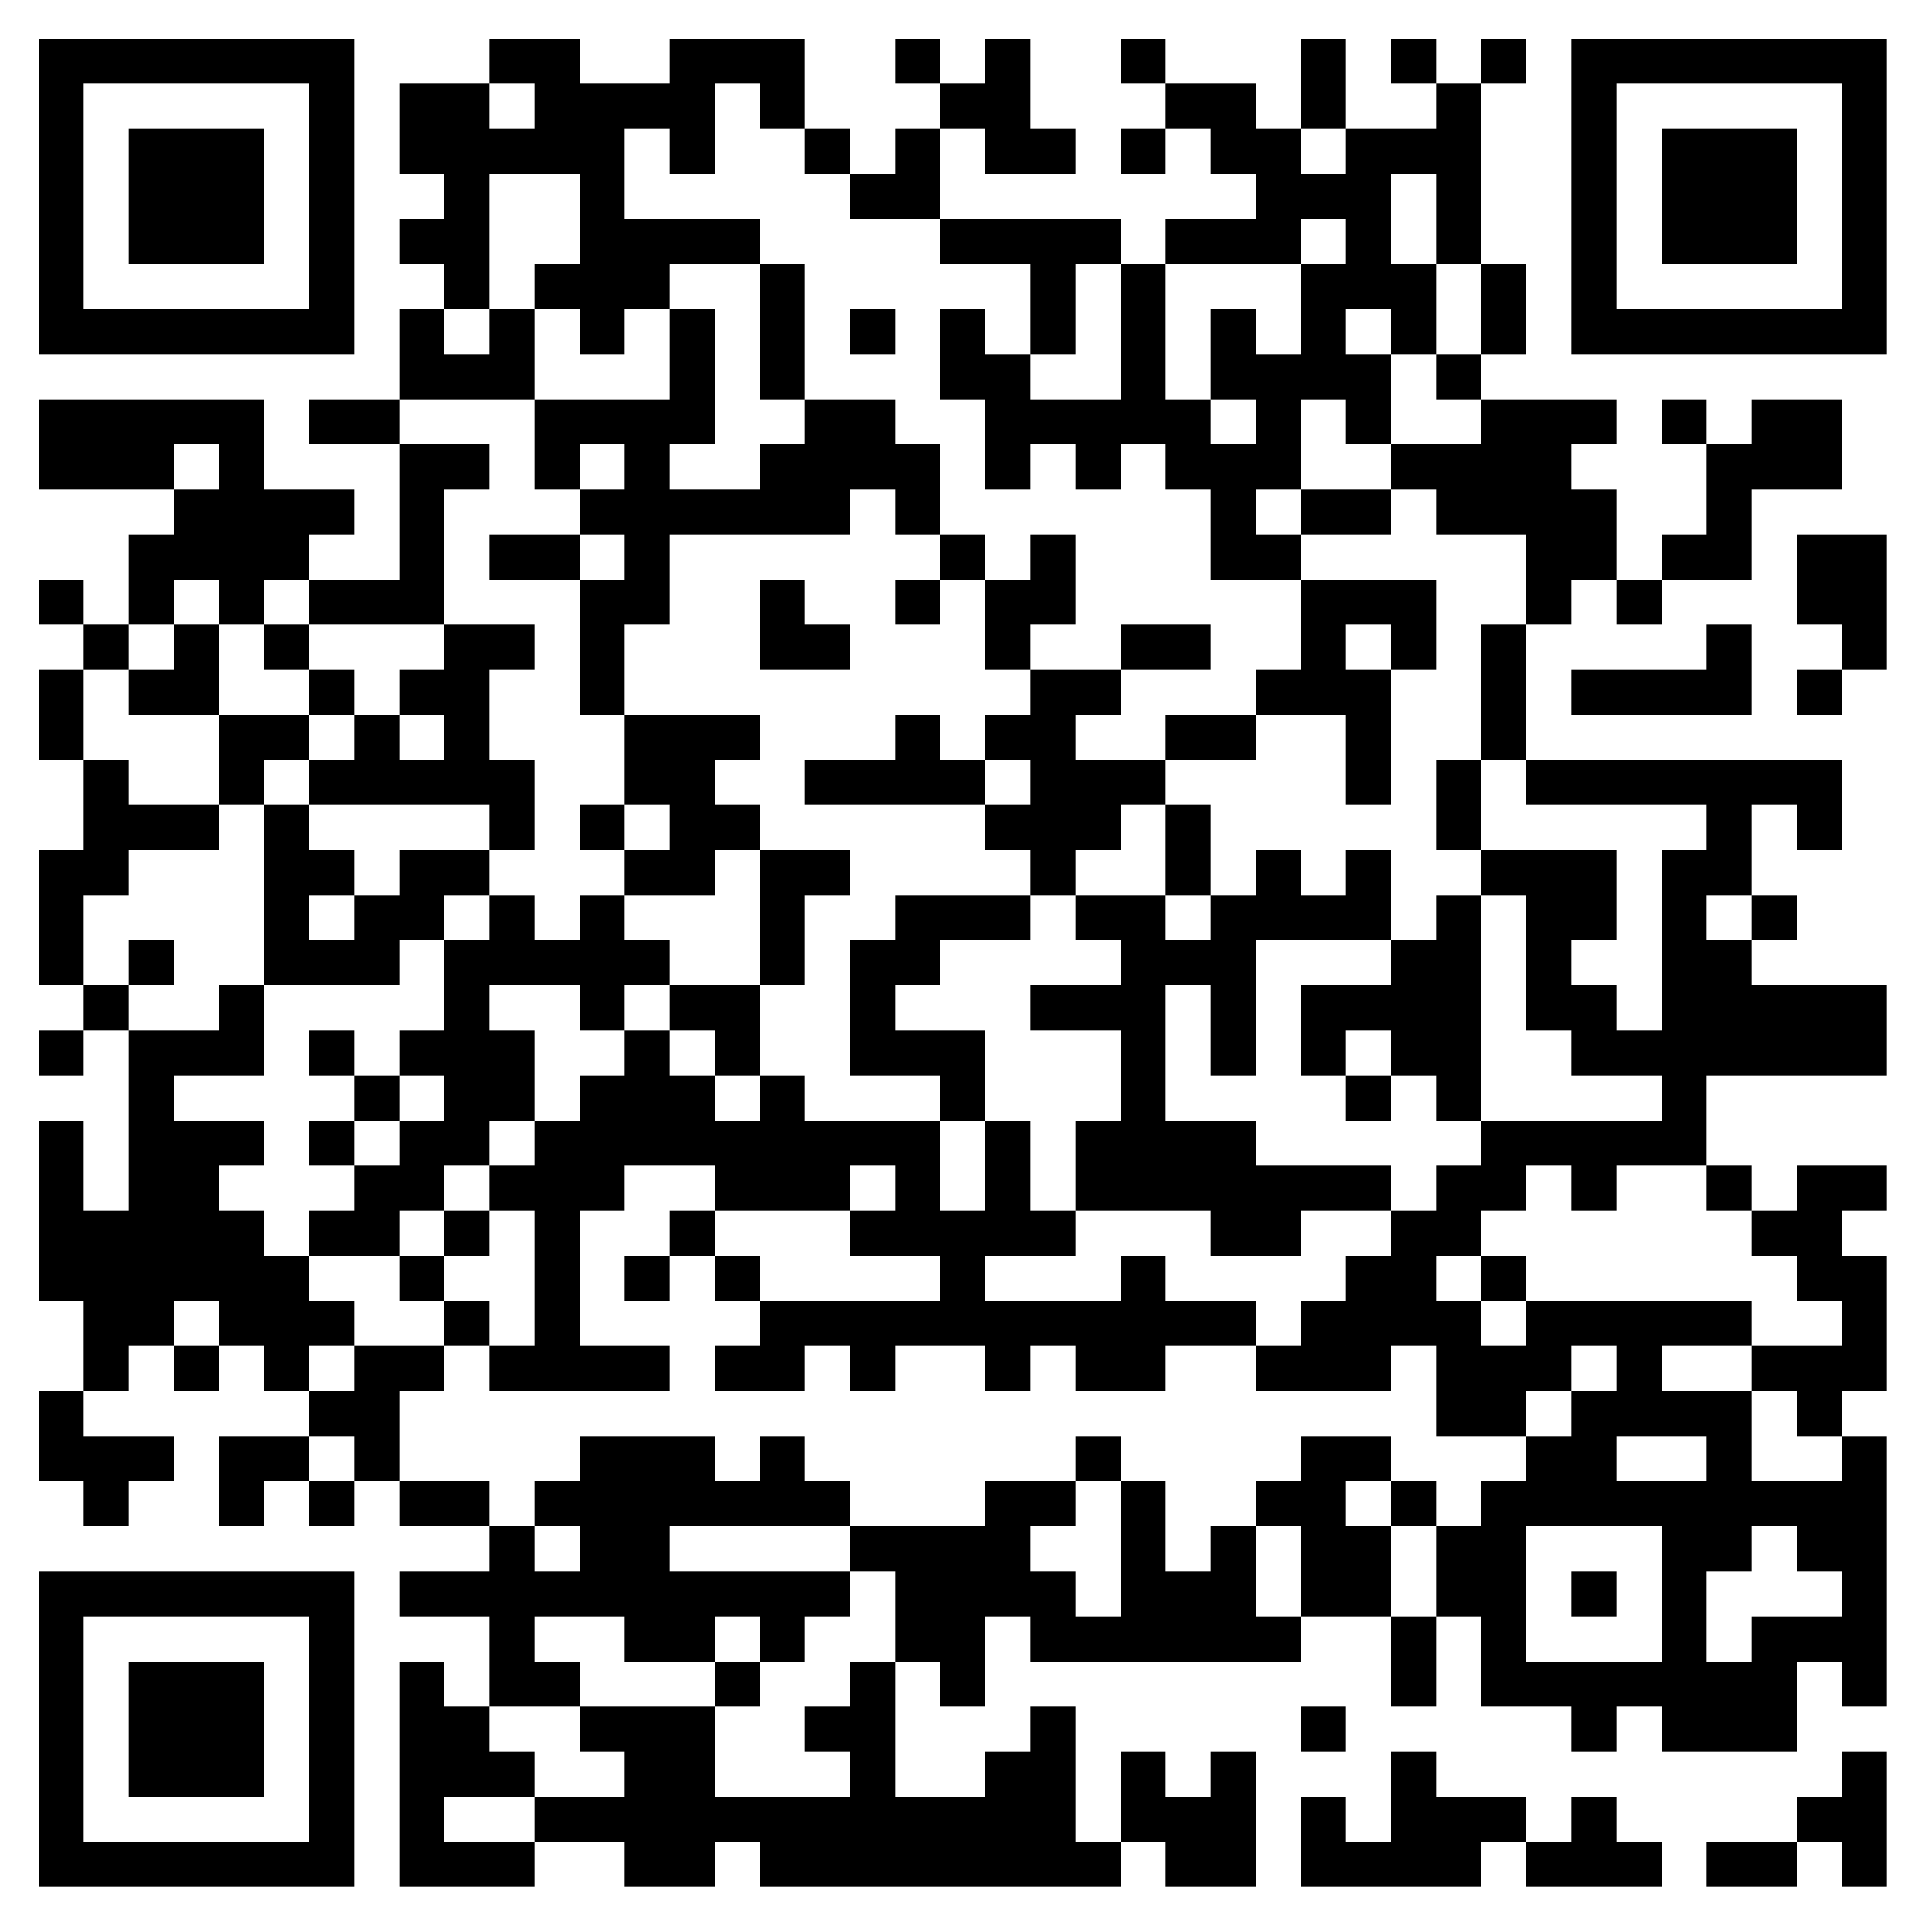
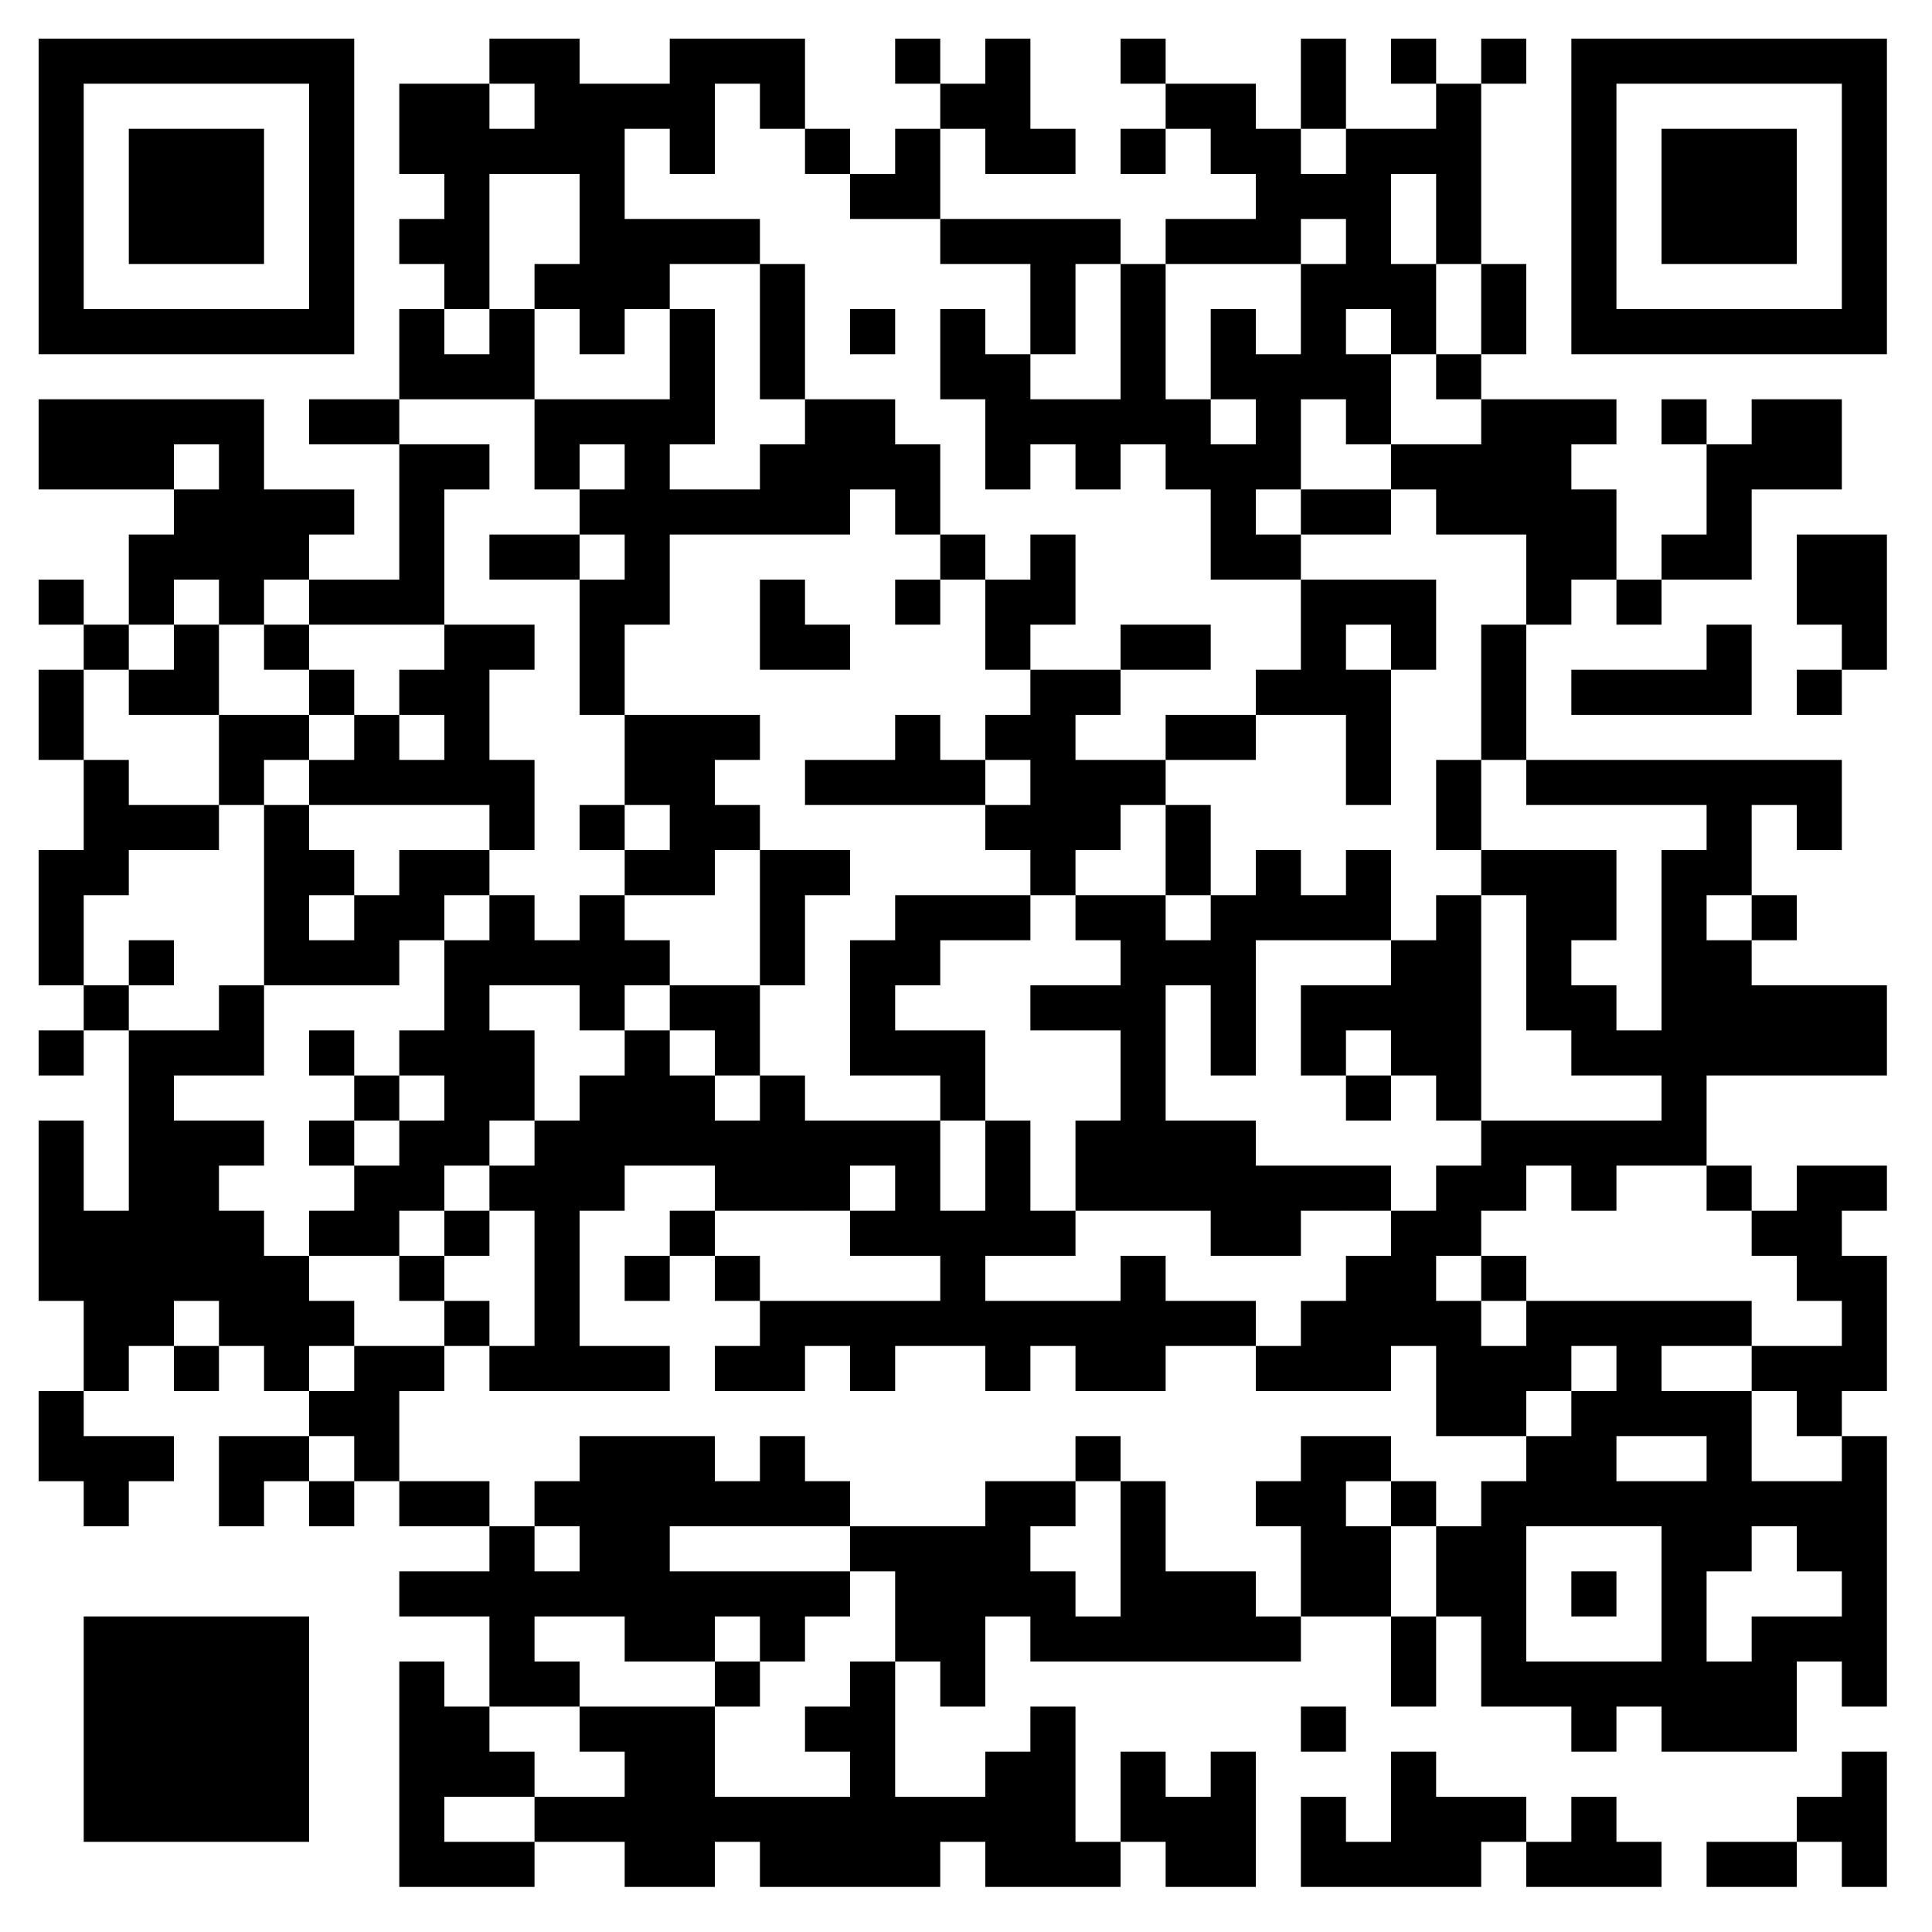
<svg xmlns="http://www.w3.org/2000/svg" width="300" height="300">
  <rect width="100%" height="100%" fill="#808080" stroke="none" />
  <defs>
    <clipPath id="clip-path-dot-color">
      <rect x="6" y="62" width="7" height="7" transform="rotate(0,9.5,65.5)" />
      <rect x="6" y="69" width="7" height="7" transform="rotate(0,9.5,72.5)" />
      <rect x="6" y="90" width="7" height="7" transform="rotate(0,9.5,93.5)" />
      <rect x="6" y="104" width="7" height="7" transform="rotate(0,9.5,107.5)" />
      <rect x="6" y="111" width="7" height="7" transform="rotate(0,9.5,114.5)" />
      <rect x="6" y="132" width="7" height="7" transform="rotate(0,9.5,135.5)" />
      <rect x="6" y="139" width="7" height="7" transform="rotate(0,9.5,142.5)" />
      <rect x="6" y="146" width="7" height="7" transform="rotate(0,9.5,149.5)" />
      <rect x="6" y="160" width="7" height="7" transform="rotate(0,9.5,163.5)" />
      <rect x="6" y="174" width="7" height="7" transform="rotate(0,9.5,177.5)" />
      <rect x="6" y="181" width="7" height="7" transform="rotate(0,9.5,184.5)" />
      <rect x="6" y="188" width="7" height="7" transform="rotate(0,9.5,191.5)" />
      <rect x="6" y="195" width="7" height="7" transform="rotate(0,9.5,198.5)" />
      <rect x="6" y="216" width="7" height="7" transform="rotate(0,9.5,219.5)" />
      <rect x="6" y="223" width="7" height="7" transform="rotate(0,9.5,226.5)" />
      <rect x="13" y="62" width="7" height="7" transform="rotate(0,16.5,65.5)" />
      <rect x="13" y="69" width="7" height="7" transform="rotate(0,16.5,72.5)" />
      <rect x="13" y="97" width="7" height="7" transform="rotate(0,16.5,100.5)" />
      <rect x="13" y="118" width="7" height="7" transform="rotate(0,16.5,121.5)" />
      <rect x="13" y="125" width="7" height="7" transform="rotate(0,16.5,128.5)" />
      <rect x="13" y="132" width="7" height="7" transform="rotate(0,16.5,135.5)" />
      <rect x="13" y="153" width="7" height="7" transform="rotate(0,16.5,156.5)" />
      <rect x="13" y="188" width="7" height="7" transform="rotate(0,16.5,191.5)" />
      <rect x="13" y="195" width="7" height="7" transform="rotate(0,16.5,198.5)" />
      <rect x="13" y="202" width="7" height="7" transform="rotate(0,16.5,205.5)" />
      <rect x="13" y="209" width="7" height="7" transform="rotate(0,16.5,212.5)" />
      <rect x="13" y="223" width="7" height="7" transform="rotate(0,16.5,226.5)" />
      <rect x="13" y="230" width="7" height="7" transform="rotate(0,16.5,233.5)" />
      <rect x="20" y="62" width="7" height="7" transform="rotate(0,23.5,65.5)" />
      <rect x="20" y="69" width="7" height="7" transform="rotate(0,23.5,72.5)" />
      <rect x="20" y="83" width="7" height="7" transform="rotate(0,23.5,86.5)" />
      <rect x="20" y="90" width="7" height="7" transform="rotate(0,23.5,93.5)" />
      <rect x="20" y="104" width="7" height="7" transform="rotate(0,23.5,107.5)" />
      <rect x="20" y="125" width="7" height="7" transform="rotate(0,23.5,128.5)" />
      <rect x="20" y="146" width="7" height="7" transform="rotate(0,23.5,149.5)" />
      <rect x="20" y="160" width="7" height="7" transform="rotate(0,23.5,163.5)" />
      <rect x="20" y="167" width="7" height="7" transform="rotate(0,23.5,170.5)" />
      <rect x="20" y="174" width="7" height="7" transform="rotate(0,23.5,177.5)" />
      <rect x="20" y="181" width="7" height="7" transform="rotate(0,23.5,184.5)" />
      <rect x="20" y="188" width="7" height="7" transform="rotate(0,23.5,191.5)" />
      <rect x="20" y="195" width="7" height="7" transform="rotate(0,23.5,198.5)" />
      <rect x="20" y="202" width="7" height="7" transform="rotate(0,23.5,205.5)" />
      <rect x="20" y="223" width="7" height="7" transform="rotate(0,23.5,226.5)" />
      <rect x="27" y="62" width="7" height="7" transform="rotate(0,30.5,65.5)" />
      <rect x="27" y="76" width="7" height="7" transform="rotate(0,30.5,79.5)" />
      <rect x="27" y="83" width="7" height="7" transform="rotate(0,30.5,86.5)" />
      <rect x="27" y="97" width="7" height="7" transform="rotate(0,30.5,100.5)" />
      <rect x="27" y="104" width="7" height="7" transform="rotate(0,30.5,107.5)" />
      <rect x="27" y="125" width="7" height="7" transform="rotate(0,30.5,128.5)" />
      <rect x="27" y="160" width="7" height="7" transform="rotate(0,30.5,163.5)" />
      <rect x="27" y="174" width="7" height="7" transform="rotate(0,30.5,177.5)" />
      <rect x="27" y="181" width="7" height="7" transform="rotate(0,30.5,184.5)" />
      <rect x="27" y="188" width="7" height="7" transform="rotate(0,30.5,191.5)" />
      <rect x="27" y="195" width="7" height="7" transform="rotate(0,30.5,198.5)" />
      <rect x="27" y="209" width="7" height="7" transform="rotate(0,30.5,212.5)" />
      <rect x="34" y="62" width="7" height="7" transform="rotate(0,37.5,65.5)" />
      <rect x="34" y="69" width="7" height="7" transform="rotate(0,37.5,72.5)" />
      <rect x="34" y="76" width="7" height="7" transform="rotate(0,37.5,79.5)" />
      <rect x="34" y="83" width="7" height="7" transform="rotate(0,37.5,86.5)" />
      <rect x="34" y="90" width="7" height="7" transform="rotate(0,37.5,93.5)" />
      <rect x="34" y="111" width="7" height="7" transform="rotate(0,37.5,114.5)" />
      <rect x="34" y="118" width="7" height="7" transform="rotate(0,37.5,121.5)" />
      <rect x="34" y="153" width="7" height="7" transform="rotate(0,37.5,156.5)" />
      <rect x="34" y="160" width="7" height="7" transform="rotate(0,37.5,163.5)" />
      <rect x="34" y="174" width="7" height="7" transform="rotate(0,37.5,177.5)" />
      <rect x="34" y="188" width="7" height="7" transform="rotate(0,37.5,191.5)" />
      <rect x="34" y="195" width="7" height="7" transform="rotate(0,37.5,198.5)" />
      <rect x="34" y="202" width="7" height="7" transform="rotate(0,37.5,205.5)" />
      <rect x="34" y="223" width="7" height="7" transform="rotate(0,37.5,226.5)" />
      <rect x="34" y="230" width="7" height="7" transform="rotate(0,37.5,233.5)" />
      <rect x="41" y="76" width="7" height="7" transform="rotate(0,44.5,79.5)" />
      <rect x="41" y="83" width="7" height="7" transform="rotate(0,44.5,86.5)" />
      <rect x="41" y="97" width="7" height="7" transform="rotate(0,44.5,100.5)" />
      <rect x="41" y="111" width="7" height="7" transform="rotate(0,44.5,114.5)" />
      <rect x="41" y="125" width="7" height="7" transform="rotate(0,44.5,128.5)" />
      <rect x="41" y="132" width="7" height="7" transform="rotate(0,44.5,135.5)" />
      <rect x="41" y="139" width="7" height="7" transform="rotate(0,44.5,142.5)" />
      <rect x="41" y="146" width="7" height="7" transform="rotate(0,44.5,149.5)" />
      <rect x="41" y="195" width="7" height="7" transform="rotate(0,44.5,198.5)" />
      <rect x="41" y="202" width="7" height="7" transform="rotate(0,44.5,205.5)" />
      <rect x="41" y="209" width="7" height="7" transform="rotate(0,44.5,212.5)" />
      <rect x="41" y="223" width="7" height="7" transform="rotate(0,44.5,226.5)" />
      <rect x="48" y="62" width="7" height="7" transform="rotate(0,51.5,65.5)" />
      <rect x="48" y="76" width="7" height="7" transform="rotate(0,51.5,79.5)" />
      <rect x="48" y="90" width="7" height="7" transform="rotate(0,51.5,93.5)" />
      <rect x="48" y="104" width="7" height="7" transform="rotate(0,51.5,107.5)" />
      <rect x="48" y="118" width="7" height="7" transform="rotate(0,51.5,121.5)" />
      <rect x="48" y="132" width="7" height="7" transform="rotate(0,51.5,135.5)" />
      <rect x="48" y="146" width="7" height="7" transform="rotate(0,51.5,149.5)" />
      <rect x="48" y="160" width="7" height="7" transform="rotate(0,51.5,163.5)" />
      <rect x="48" y="174" width="7" height="7" transform="rotate(0,51.5,177.5)" />
      <rect x="48" y="188" width="7" height="7" transform="rotate(0,51.5,191.5)" />
      <rect x="48" y="202" width="7" height="7" transform="rotate(0,51.5,205.5)" />
      <rect x="48" y="216" width="7" height="7" transform="rotate(0,51.5,219.5)" />
      <rect x="48" y="230" width="7" height="7" transform="rotate(0,51.5,233.5)" />
      <rect x="55" y="62" width="7" height="7" transform="rotate(0,58.5,65.5)" />
      <rect x="55" y="90" width="7" height="7" transform="rotate(0,58.5,93.5)" />
      <rect x="55" y="111" width="7" height="7" transform="rotate(0,58.5,114.5)" />
      <rect x="55" y="118" width="7" height="7" transform="rotate(0,58.5,121.5)" />
      <rect x="55" y="139" width="7" height="7" transform="rotate(0,58.5,142.5)" />
      <rect x="55" y="146" width="7" height="7" transform="rotate(0,58.5,149.5)" />
      <rect x="55" y="167" width="7" height="7" transform="rotate(0,58.5,170.5)" />
      <rect x="55" y="181" width="7" height="7" transform="rotate(0,58.5,184.5)" />
      <rect x="55" y="188" width="7" height="7" transform="rotate(0,58.5,191.5)" />
      <rect x="55" y="209" width="7" height="7" transform="rotate(0,58.5,212.5)" />
      <rect x="55" y="216" width="7" height="7" transform="rotate(0,58.5,219.5)" />
      <rect x="55" y="223" width="7" height="7" transform="rotate(0,58.5,226.5)" />
      <rect x="62" y="13" width="7" height="7" transform="rotate(0,65.5,16.5)" />
      <rect x="62" y="20" width="7" height="7" transform="rotate(0,65.5,23.5)" />
      <rect x="62" y="34" width="7" height="7" transform="rotate(0,65.5,37.5)" />
      <rect x="62" y="48" width="7" height="7" transform="rotate(0,65.5,51.5)" />
      <rect x="62" y="55" width="7" height="7" transform="rotate(0,65.5,58.5)" />
      <rect x="62" y="69" width="7" height="7" transform="rotate(0,65.5,72.5)" />
      <rect x="62" y="76" width="7" height="7" transform="rotate(0,65.5,79.5)" />
      <rect x="62" y="83" width="7" height="7" transform="rotate(0,65.5,86.5)" />
      <rect x="62" y="90" width="7" height="7" transform="rotate(0,65.5,93.5)" />
      <rect x="62" y="104" width="7" height="7" transform="rotate(0,65.5,107.5)" />
      <rect x="62" y="118" width="7" height="7" transform="rotate(0,65.5,121.5)" />
      <rect x="62" y="132" width="7" height="7" transform="rotate(0,65.5,135.5)" />
      <rect x="62" y="139" width="7" height="7" transform="rotate(0,65.5,142.5)" />
      <rect x="62" y="160" width="7" height="7" transform="rotate(0,65.5,163.5)" />
      <rect x="62" y="174" width="7" height="7" transform="rotate(0,65.5,177.5)" />
      <rect x="62" y="181" width="7" height="7" transform="rotate(0,65.5,184.5)" />
      <rect x="62" y="195" width="7" height="7" transform="rotate(0,65.5,198.5)" />
      <rect x="62" y="209" width="7" height="7" transform="rotate(0,65.5,212.5)" />
      <rect x="62" y="230" width="7" height="7" transform="rotate(0,65.5,233.5)" />
      <rect x="62" y="244" width="7" height="7" transform="rotate(0,65.5,247.5)" />
      <rect x="62" y="258" width="7" height="7" transform="rotate(0,65.5,261.5)" />
      <rect x="62" y="265" width="7" height="7" transform="rotate(0,65.5,268.5)" />
      <rect x="62" y="272" width="7" height="7" transform="rotate(0,65.5,275.5)" />
      <rect x="62" y="279" width="7" height="7" transform="rotate(0,65.5,282.5)" />
      <rect x="62" y="286" width="7" height="7" transform="rotate(0,65.5,289.5)" />
      <rect x="69" y="13" width="7" height="7" transform="rotate(0,72.5,16.5)" />
      <rect x="69" y="20" width="7" height="7" transform="rotate(0,72.5,23.5)" />
      <rect x="69" y="27" width="7" height="7" transform="rotate(0,72.5,30.5)" />
      <rect x="69" y="34" width="7" height="7" transform="rotate(0,72.5,37.5)" />
      <rect x="69" y="41" width="7" height="7" transform="rotate(0,72.5,44.5)" />
      <rect x="69" y="55" width="7" height="7" transform="rotate(0,72.5,58.5)" />
      <rect x="69" y="69" width="7" height="7" transform="rotate(0,72.5,72.5)" />
      <rect x="69" y="97" width="7" height="7" transform="rotate(0,72.5,100.5)" />
      <rect x="69" y="104" width="7" height="7" transform="rotate(0,72.5,107.5)" />
      <rect x="69" y="111" width="7" height="7" transform="rotate(0,72.5,114.5)" />
      <rect x="69" y="118" width="7" height="7" transform="rotate(0,72.5,121.5)" />
      <rect x="69" y="132" width="7" height="7" transform="rotate(0,72.5,135.5)" />
      <rect x="69" y="146" width="7" height="7" transform="rotate(0,72.5,149.5)" />
      <rect x="69" y="153" width="7" height="7" transform="rotate(0,72.5,156.5)" />
      <rect x="69" y="160" width="7" height="7" transform="rotate(0,72.5,163.5)" />
      <rect x="69" y="167" width="7" height="7" transform="rotate(0,72.5,170.5)" />
      <rect x="69" y="174" width="7" height="7" transform="rotate(0,72.5,177.5)" />
      <rect x="69" y="188" width="7" height="7" transform="rotate(0,72.5,191.5)" />
      <rect x="69" y="202" width="7" height="7" transform="rotate(0,72.5,205.5)" />
      <rect x="69" y="230" width="7" height="7" transform="rotate(0,72.5,233.5)" />
      <rect x="69" y="244" width="7" height="7" transform="rotate(0,72.5,247.5)" />
      <rect x="69" y="265" width="7" height="7" transform="rotate(0,72.5,268.5)" />
      <rect x="69" y="272" width="7" height="7" transform="rotate(0,72.5,275.5)" />
      <rect x="69" y="286" width="7" height="7" transform="rotate(0,72.5,289.5)" />
      <rect x="76" y="6" width="7" height="7" transform="rotate(0,79.5,9.5)" />
      <rect x="76" y="20" width="7" height="7" transform="rotate(0,79.5,23.5)" />
      <rect x="76" y="48" width="7" height="7" transform="rotate(0,79.5,51.5)" />
      <rect x="76" y="55" width="7" height="7" transform="rotate(0,79.5,58.5)" />
      <rect x="76" y="83" width="7" height="7" transform="rotate(0,79.5,86.5)" />
      <rect x="76" y="97" width="7" height="7" transform="rotate(0,79.5,100.5)" />
      <rect x="76" y="118" width="7" height="7" transform="rotate(0,79.5,121.5)" />
      <rect x="76" y="125" width="7" height="7" transform="rotate(0,79.5,128.5)" />
      <rect x="76" y="139" width="7" height="7" transform="rotate(0,79.5,142.5)" />
      <rect x="76" y="146" width="7" height="7" transform="rotate(0,79.5,149.5)" />
      <rect x="76" y="160" width="7" height="7" transform="rotate(0,79.5,163.5)" />
      <rect x="76" y="167" width="7" height="7" transform="rotate(0,79.5,170.5)" />
      <rect x="76" y="181" width="7" height="7" transform="rotate(0,79.5,184.5)" />
      <rect x="76" y="209" width="7" height="7" transform="rotate(0,79.5,212.5)" />
      <rect x="76" y="237" width="7" height="7" transform="rotate(0,79.5,240.5)" />
      <rect x="76" y="244" width="7" height="7" transform="rotate(0,79.5,247.5)" />
      <rect x="76" y="251" width="7" height="7" transform="rotate(0,79.5,254.5)" />
      <rect x="76" y="258" width="7" height="7" transform="rotate(0,79.5,261.5)" />
      <rect x="76" y="272" width="7" height="7" transform="rotate(0,79.5,275.5)" />
      <rect x="76" y="286" width="7" height="7" transform="rotate(0,79.5,289.5)" />
      <rect x="83" y="6" width="7" height="7" transform="rotate(0,86.5,9.5)" />
      <rect x="83" y="13" width="7" height="7" transform="rotate(0,86.5,16.5)" />
      <rect x="83" y="20" width="7" height="7" transform="rotate(0,86.5,23.5)" />
      <rect x="83" y="41" width="7" height="7" transform="rotate(0,86.5,44.5)" />
      <rect x="83" y="62" width="7" height="7" transform="rotate(0,86.5,65.5)" />
      <rect x="83" y="69" width="7" height="7" transform="rotate(0,86.5,72.5)" />
      <rect x="83" y="83" width="7" height="7" transform="rotate(0,86.5,86.5)" />
      <rect x="83" y="146" width="7" height="7" transform="rotate(0,86.5,149.5)" />
      <rect x="83" y="174" width="7" height="7" transform="rotate(0,86.5,177.5)" />
      <rect x="83" y="181" width="7" height="7" transform="rotate(0,86.5,184.5)" />
      <rect x="83" y="188" width="7" height="7" transform="rotate(0,86.5,191.5)" />
      <rect x="83" y="195" width="7" height="7" transform="rotate(0,86.5,198.5)" />
      <rect x="83" y="202" width="7" height="7" transform="rotate(0,86.5,205.5)" />
      <rect x="83" y="209" width="7" height="7" transform="rotate(0,86.5,212.5)" />
      <rect x="83" y="230" width="7" height="7" transform="rotate(0,86.5,233.5)" />
      <rect x="83" y="244" width="7" height="7" transform="rotate(0,86.5,247.5)" />
      <rect x="83" y="258" width="7" height="7" transform="rotate(0,86.5,261.5)" />
      <rect x="83" y="279" width="7" height="7" transform="rotate(0,86.5,282.5)" />
      <rect x="90" y="13" width="7" height="7" transform="rotate(0,93.5,16.5)" />
      <rect x="90" y="20" width="7" height="7" transform="rotate(0,93.5,23.5)" />
      <rect x="90" y="27" width="7" height="7" transform="rotate(0,93.5,30.5)" />
      <rect x="90" y="34" width="7" height="7" transform="rotate(0,93.5,37.5)" />
      <rect x="90" y="41" width="7" height="7" transform="rotate(0,93.5,44.5)" />
      <rect x="90" y="48" width="7" height="7" transform="rotate(0,93.5,51.5)" />
      <rect x="90" y="62" width="7" height="7" transform="rotate(0,93.5,65.5)" />
      <rect x="90" y="76" width="7" height="7" transform="rotate(0,93.5,79.5)" />
      <rect x="90" y="90" width="7" height="7" transform="rotate(0,93.5,93.5)" />
      <rect x="90" y="97" width="7" height="7" transform="rotate(0,93.5,100.5)" />
      <rect x="90" y="104" width="7" height="7" transform="rotate(0,93.5,107.5)" />
      <rect x="90" y="125" width="7" height="7" transform="rotate(0,93.5,128.5)" />
      <rect x="90" y="139" width="7" height="7" transform="rotate(0,93.5,142.5)" />
      <rect x="90" y="146" width="7" height="7" transform="rotate(0,93.5,149.5)" />
      <rect x="90" y="153" width="7" height="7" transform="rotate(0,93.5,156.5)" />
      <rect x="90" y="167" width="7" height="7" transform="rotate(0,93.5,170.5)" />
      <rect x="90" y="174" width="7" height="7" transform="rotate(0,93.5,177.5)" />
      <rect x="90" y="181" width="7" height="7" transform="rotate(0,93.5,184.5)" />
      <rect x="90" y="209" width="7" height="7" transform="rotate(0,93.5,212.5)" />
      <rect x="90" y="223" width="7" height="7" transform="rotate(0,93.5,226.5)" />
      <rect x="90" y="230" width="7" height="7" transform="rotate(0,93.5,233.5)" />
      <rect x="90" y="237" width="7" height="7" transform="rotate(0,93.5,240.5)" />
      <rect x="90" y="244" width="7" height="7" transform="rotate(0,93.5,247.5)" />
      <rect x="90" y="265" width="7" height="7" transform="rotate(0,93.5,268.5)" />
      <rect x="90" y="279" width="7" height="7" transform="rotate(0,93.5,282.5)" />
      <rect x="97" y="13" width="7" height="7" transform="rotate(0,100.5,16.5)" />
      <rect x="97" y="34" width="7" height="7" transform="rotate(0,100.5,37.5)" />
      <rect x="97" y="41" width="7" height="7" transform="rotate(0,100.5,44.5)" />
      <rect x="97" y="62" width="7" height="7" transform="rotate(0,100.5,65.5)" />
      <rect x="97" y="69" width="7" height="7" transform="rotate(0,100.5,72.5)" />
      <rect x="97" y="76" width="7" height="7" transform="rotate(0,100.5,79.5)" />
      <rect x="97" y="83" width="7" height="7" transform="rotate(0,100.5,86.5)" />
      <rect x="97" y="90" width="7" height="7" transform="rotate(0,100.5,93.5)" />
      <rect x="97" y="111" width="7" height="7" transform="rotate(0,100.5,114.5)" />
      <rect x="97" y="118" width="7" height="7" transform="rotate(0,100.5,121.5)" />
      <rect x="97" y="132" width="7" height="7" transform="rotate(0,100.5,135.5)" />
      <rect x="97" y="146" width="7" height="7" transform="rotate(0,100.5,149.5)" />
      <rect x="97" y="160" width="7" height="7" transform="rotate(0,100.5,163.5)" />
      <rect x="97" y="167" width="7" height="7" transform="rotate(0,100.5,170.5)" />
      <rect x="97" y="174" width="7" height="7" transform="rotate(0,100.5,177.5)" />
      <rect x="97" y="195" width="7" height="7" transform="rotate(0,100.5,198.5)" />
      <rect x="97" y="209" width="7" height="7" transform="rotate(0,100.5,212.5)" />
      <rect x="97" y="223" width="7" height="7" transform="rotate(0,100.5,226.5)" />
      <rect x="97" y="230" width="7" height="7" transform="rotate(0,100.5,233.5)" />
      <rect x="97" y="237" width="7" height="7" transform="rotate(0,100.5,240.5)" />
      <rect x="97" y="244" width="7" height="7" transform="rotate(0,100.5,247.5)" />
      <rect x="97" y="251" width="7" height="7" transform="rotate(0,100.5,254.5)" />
      <rect x="97" y="265" width="7" height="7" transform="rotate(0,100.5,268.5)" />
      <rect x="97" y="272" width="7" height="7" transform="rotate(0,100.5,275.5)" />
      <rect x="97" y="279" width="7" height="7" transform="rotate(0,100.5,282.5)" />
      <rect x="97" y="286" width="7" height="7" transform="rotate(0,100.5,289.5)" />
      <rect x="104" y="6" width="7" height="7" transform="rotate(0,107.5,9.5)" />
      <rect x="104" y="13" width="7" height="7" transform="rotate(0,107.5,16.5)" />
      <rect x="104" y="20" width="7" height="7" transform="rotate(0,107.5,23.5)" />
      <rect x="104" y="34" width="7" height="7" transform="rotate(0,107.5,37.5)" />
      <rect x="104" y="48" width="7" height="7" transform="rotate(0,107.5,51.5)" />
      <rect x="104" y="55" width="7" height="7" transform="rotate(0,107.5,58.5)" />
      <rect x="104" y="62" width="7" height="7" transform="rotate(0,107.5,65.5)" />
      <rect x="104" y="76" width="7" height="7" transform="rotate(0,107.5,79.5)" />
      <rect x="104" y="111" width="7" height="7" transform="rotate(0,107.5,114.5)" />
      <rect x="104" y="118" width="7" height="7" transform="rotate(0,107.5,121.5)" />
      <rect x="104" y="125" width="7" height="7" transform="rotate(0,107.5,128.5)" />
      <rect x="104" y="132" width="7" height="7" transform="rotate(0,107.5,135.5)" />
      <rect x="104" y="153" width="7" height="7" transform="rotate(0,107.5,156.5)" />
      <rect x="104" y="167" width="7" height="7" transform="rotate(0,107.5,170.5)" />
      <rect x="104" y="174" width="7" height="7" transform="rotate(0,107.5,177.5)" />
      <rect x="104" y="188" width="7" height="7" transform="rotate(0,107.5,191.5)" />
      <rect x="104" y="223" width="7" height="7" transform="rotate(0,107.5,226.5)" />
      <rect x="104" y="230" width="7" height="7" transform="rotate(0,107.5,233.5)" />
      <rect x="104" y="244" width="7" height="7" transform="rotate(0,107.5,247.5)" />
      <rect x="104" y="251" width="7" height="7" transform="rotate(0,107.5,254.5)" />
      <rect x="104" y="265" width="7" height="7" transform="rotate(0,107.5,268.5)" />
      <rect x="104" y="272" width="7" height="7" transform="rotate(0,107.5,275.5)" />
      <rect x="104" y="279" width="7" height="7" transform="rotate(0,107.5,282.5)" />
      <rect x="104" y="286" width="7" height="7" transform="rotate(0,107.5,289.5)" />
      <rect x="111" y="6" width="7" height="7" transform="rotate(0,114.5,9.5)" />
      <rect x="111" y="34" width="7" height="7" transform="rotate(0,114.5,37.5)" />
      <rect x="111" y="76" width="7" height="7" transform="rotate(0,114.5,79.5)" />
      <rect x="111" y="111" width="7" height="7" transform="rotate(0,114.5,114.5)" />
      <rect x="111" y="125" width="7" height="7" transform="rotate(0,114.5,128.5)" />
      <rect x="111" y="153" width="7" height="7" transform="rotate(0,114.5,156.5)" />
      <rect x="111" y="160" width="7" height="7" transform="rotate(0,114.5,163.5)" />
      <rect x="111" y="174" width="7" height="7" transform="rotate(0,114.5,177.5)" />
      <rect x="111" y="181" width="7" height="7" transform="rotate(0,114.5,184.5)" />
      <rect x="111" y="195" width="7" height="7" transform="rotate(0,114.5,198.5)" />
      <rect x="111" y="209" width="7" height="7" transform="rotate(0,114.5,212.5)" />
      <rect x="111" y="230" width="7" height="7" transform="rotate(0,114.5,233.5)" />
      <rect x="111" y="244" width="7" height="7" transform="rotate(0,114.5,247.5)" />
      <rect x="111" y="258" width="7" height="7" transform="rotate(0,114.5,261.5)" />
      <rect x="111" y="279" width="7" height="7" transform="rotate(0,114.5,282.5)" />
      <rect x="118" y="6" width="7" height="7" transform="rotate(0,121.5,9.5)" />
      <rect x="118" y="13" width="7" height="7" transform="rotate(0,121.5,16.5)" />
      <rect x="118" y="41" width="7" height="7" transform="rotate(0,121.5,44.5)" />
      <rect x="118" y="48" width="7" height="7" transform="rotate(0,121.5,51.5)" />
      <rect x="118" y="55" width="7" height="7" transform="rotate(0,121.5,58.5)" />
      <rect x="118" y="69" width="7" height="7" transform="rotate(0,121.5,72.5)" />
      <rect x="118" y="76" width="7" height="7" transform="rotate(0,121.5,79.5)" />
      <rect x="118" y="90" width="7" height="7" transform="rotate(0,121.5,93.5)" />
      <rect x="118" y="97" width="7" height="7" transform="rotate(0,121.5,100.5)" />
      <rect x="118" y="132" width="7" height="7" transform="rotate(0,121.5,135.5)" />
      <rect x="118" y="139" width="7" height="7" transform="rotate(0,121.5,142.5)" />
      <rect x="118" y="146" width="7" height="7" transform="rotate(0,121.5,149.5)" />
      <rect x="118" y="167" width="7" height="7" transform="rotate(0,121.5,170.5)" />
      <rect x="118" y="174" width="7" height="7" transform="rotate(0,121.5,177.5)" />
      <rect x="118" y="181" width="7" height="7" transform="rotate(0,121.5,184.5)" />
      <rect x="118" y="202" width="7" height="7" transform="rotate(0,121.5,205.5)" />
      <rect x="118" y="209" width="7" height="7" transform="rotate(0,121.5,212.5)" />
      <rect x="118" y="223" width="7" height="7" transform="rotate(0,121.5,226.5)" />
      <rect x="118" y="230" width="7" height="7" transform="rotate(0,121.5,233.5)" />
      <rect x="118" y="244" width="7" height="7" transform="rotate(0,121.5,247.5)" />
      <rect x="118" y="251" width="7" height="7" transform="rotate(0,121.5,254.5)" />
      <rect x="118" y="279" width="7" height="7" transform="rotate(0,121.5,282.5)" />
      <rect x="118" y="286" width="7" height="7" transform="rotate(0,121.5,289.5)" />
      <rect x="125" y="20" width="7" height="7" transform="rotate(0,128.5,23.5)" />
      <rect x="125" y="62" width="7" height="7" transform="rotate(0,128.5,65.5)" />
      <rect x="125" y="69" width="7" height="7" transform="rotate(0,128.5,72.5)" />
      <rect x="125" y="76" width="7" height="7" transform="rotate(0,128.5,79.5)" />
      <rect x="125" y="97" width="7" height="7" transform="rotate(0,128.5,100.5)" />
      <rect x="125" y="118" width="7" height="7" transform="rotate(0,128.5,121.5)" />
      <rect x="125" y="132" width="7" height="7" transform="rotate(0,128.5,135.5)" />
      <rect x="125" y="174" width="7" height="7" transform="rotate(0,128.5,177.5)" />
      <rect x="125" y="181" width="7" height="7" transform="rotate(0,128.5,184.5)" />
      <rect x="125" y="202" width="7" height="7" transform="rotate(0,128.5,205.5)" />
      <rect x="125" y="230" width="7" height="7" transform="rotate(0,128.5,233.5)" />
      <rect x="125" y="244" width="7" height="7" transform="rotate(0,128.5,247.5)" />
      <rect x="125" y="265" width="7" height="7" transform="rotate(0,128.5,268.5)" />
      <rect x="125" y="279" width="7" height="7" transform="rotate(0,128.5,282.5)" />
      <rect x="125" y="286" width="7" height="7" transform="rotate(0,128.5,289.5)" />
      <rect x="132" y="27" width="7" height="7" transform="rotate(0,135.5,30.5)" />
      <rect x="132" y="48" width="7" height="7" transform="rotate(0,135.5,51.5)" />
      <rect x="132" y="62" width="7" height="7" transform="rotate(0,135.5,65.5)" />
      <rect x="132" y="69" width="7" height="7" transform="rotate(0,135.5,72.5)" />
      <rect x="132" y="118" width="7" height="7" transform="rotate(0,135.5,121.5)" />
      <rect x="132" y="146" width="7" height="7" transform="rotate(0,135.5,149.5)" />
      <rect x="132" y="153" width="7" height="7" transform="rotate(0,135.5,156.5)" />
      <rect x="132" y="160" width="7" height="7" transform="rotate(0,135.5,163.5)" />
      <rect x="132" y="174" width="7" height="7" transform="rotate(0,135.5,177.5)" />
      <rect x="132" y="188" width="7" height="7" transform="rotate(0,135.5,191.5)" />
      <rect x="132" y="202" width="7" height="7" transform="rotate(0,135.5,205.5)" />
      <rect x="132" y="209" width="7" height="7" transform="rotate(0,135.5,212.5)" />
      <rect x="132" y="237" width="7" height="7" transform="rotate(0,135.5,240.5)" />
      <rect x="132" y="258" width="7" height="7" transform="rotate(0,135.5,261.5)" />
      <rect x="132" y="265" width="7" height="7" transform="rotate(0,135.5,268.5)" />
      <rect x="132" y="272" width="7" height="7" transform="rotate(0,135.5,275.5)" />
      <rect x="132" y="279" width="7" height="7" transform="rotate(0,135.5,282.5)" />
      <rect x="132" y="286" width="7" height="7" transform="rotate(0,135.5,289.5)" />
      <rect x="139" y="6" width="7" height="7" transform="rotate(0,142.5,9.5)" />
      <rect x="139" y="20" width="7" height="7" transform="rotate(0,142.5,23.5)" />
      <rect x="139" y="27" width="7" height="7" transform="rotate(0,142.5,30.5)" />
      <rect x="139" y="69" width="7" height="7" transform="rotate(0,142.5,72.5)" />
      <rect x="139" y="76" width="7" height="7" transform="rotate(0,142.5,79.5)" />
      <rect x="139" y="90" width="7" height="7" transform="rotate(0,142.5,93.5)" />
      <rect x="139" y="111" width="7" height="7" transform="rotate(0,142.5,114.5)" />
      <rect x="139" y="118" width="7" height="7" transform="rotate(0,142.5,121.5)" />
      <rect x="139" y="139" width="7" height="7" transform="rotate(0,142.5,142.5)" />
      <rect x="139" y="146" width="7" height="7" transform="rotate(0,142.5,149.5)" />
      <rect x="139" y="160" width="7" height="7" transform="rotate(0,142.5,163.5)" />
      <rect x="139" y="174" width="7" height="7" transform="rotate(0,142.5,177.5)" />
      <rect x="139" y="181" width="7" height="7" transform="rotate(0,142.5,184.5)" />
      <rect x="139" y="188" width="7" height="7" transform="rotate(0,142.5,191.5)" />
      <rect x="139" y="202" width="7" height="7" transform="rotate(0,142.5,205.5)" />
      <rect x="139" y="237" width="7" height="7" transform="rotate(0,142.5,240.5)" />
      <rect x="139" y="244" width="7" height="7" transform="rotate(0,142.5,247.5)" />
      <rect x="139" y="251" width="7" height="7" transform="rotate(0,142.5,254.5)" />
      <rect x="139" y="279" width="7" height="7" transform="rotate(0,142.5,282.5)" />
      <rect x="139" y="286" width="7" height="7" transform="rotate(0,142.5,289.5)" />
      <rect x="146" y="13" width="7" height="7" transform="rotate(0,149.5,16.5)" />
      <rect x="146" y="34" width="7" height="7" transform="rotate(0,149.5,37.5)" />
      <rect x="146" y="48" width="7" height="7" transform="rotate(0,149.5,51.5)" />
      <rect x="146" y="55" width="7" height="7" transform="rotate(0,149.5,58.5)" />
      <rect x="146" y="83" width="7" height="7" transform="rotate(0,149.5,86.5)" />
      <rect x="146" y="118" width="7" height="7" transform="rotate(0,149.5,121.5)" />
      <rect x="146" y="139" width="7" height="7" transform="rotate(0,149.5,142.5)" />
      <rect x="146" y="160" width="7" height="7" transform="rotate(0,149.5,163.5)" />
      <rect x="146" y="167" width="7" height="7" transform="rotate(0,149.5,170.5)" />
      <rect x="146" y="188" width="7" height="7" transform="rotate(0,149.5,191.5)" />
      <rect x="146" y="195" width="7" height="7" transform="rotate(0,149.5,198.5)" />
      <rect x="146" y="202" width="7" height="7" transform="rotate(0,149.5,205.5)" />
      <rect x="146" y="237" width="7" height="7" transform="rotate(0,149.5,240.5)" />
      <rect x="146" y="244" width="7" height="7" transform="rotate(0,149.5,247.5)" />
      <rect x="146" y="251" width="7" height="7" transform="rotate(0,149.5,254.5)" />
      <rect x="146" y="258" width="7" height="7" transform="rotate(0,149.5,261.5)" />
      <rect x="146" y="279" width="7" height="7" transform="rotate(0,149.5,282.5)" />
-       <rect x="146" y="286" width="7" height="7" transform="rotate(0,149.5,289.5)" />
      <rect x="153" y="6" width="7" height="7" transform="rotate(0,156.5,9.5)" />
      <rect x="153" y="13" width="7" height="7" transform="rotate(0,156.5,16.5)" />
      <rect x="153" y="20" width="7" height="7" transform="rotate(0,156.5,23.5)" />
      <rect x="153" y="34" width="7" height="7" transform="rotate(0,156.5,37.5)" />
      <rect x="153" y="55" width="7" height="7" transform="rotate(0,156.5,58.5)" />
      <rect x="153" y="62" width="7" height="7" transform="rotate(0,156.5,65.5)" />
      <rect x="153" y="69" width="7" height="7" transform="rotate(0,156.5,72.5)" />
      <rect x="153" y="90" width="7" height="7" transform="rotate(0,156.5,93.5)" />
      <rect x="153" y="97" width="7" height="7" transform="rotate(0,156.5,100.5)" />
      <rect x="153" y="111" width="7" height="7" transform="rotate(0,156.5,114.5)" />
      <rect x="153" y="125" width="7" height="7" transform="rotate(0,156.5,128.5)" />
      <rect x="153" y="139" width="7" height="7" transform="rotate(0,156.5,142.5)" />
      <rect x="153" y="174" width="7" height="7" transform="rotate(0,156.5,177.5)" />
      <rect x="153" y="181" width="7" height="7" transform="rotate(0,156.5,184.5)" />
      <rect x="153" y="188" width="7" height="7" transform="rotate(0,156.5,191.5)" />
      <rect x="153" y="202" width="7" height="7" transform="rotate(0,156.5,205.5)" />
      <rect x="153" y="209" width="7" height="7" transform="rotate(0,156.5,212.5)" />
      <rect x="153" y="230" width="7" height="7" transform="rotate(0,156.5,233.5)" />
      <rect x="153" y="237" width="7" height="7" transform="rotate(0,156.5,240.5)" />
      <rect x="153" y="244" width="7" height="7" transform="rotate(0,156.5,247.5)" />
      <rect x="153" y="272" width="7" height="7" transform="rotate(0,156.5,275.5)" />
      <rect x="153" y="279" width="7" height="7" transform="rotate(0,156.5,282.5)" />
      <rect x="153" y="286" width="7" height="7" transform="rotate(0,156.5,289.5)" />
      <rect x="160" y="20" width="7" height="7" transform="rotate(0,163.5,23.5)" />
      <rect x="160" y="34" width="7" height="7" transform="rotate(0,163.5,37.5)" />
      <rect x="160" y="41" width="7" height="7" transform="rotate(0,163.5,44.5)" />
      <rect x="160" y="48" width="7" height="7" transform="rotate(0,163.5,51.5)" />
      <rect x="160" y="62" width="7" height="7" transform="rotate(0,163.5,65.5)" />
      <rect x="160" y="83" width="7" height="7" transform="rotate(0,163.5,86.5)" />
      <rect x="160" y="90" width="7" height="7" transform="rotate(0,163.5,93.5)" />
      <rect x="160" y="104" width="7" height="7" transform="rotate(0,163.5,107.5)" />
      <rect x="160" y="111" width="7" height="7" transform="rotate(0,163.5,114.5)" />
      <rect x="160" y="118" width="7" height="7" transform="rotate(0,163.5,121.5)" />
      <rect x="160" y="125" width="7" height="7" transform="rotate(0,163.5,128.5)" />
      <rect x="160" y="132" width="7" height="7" transform="rotate(0,163.5,135.5)" />
      <rect x="160" y="153" width="7" height="7" transform="rotate(0,163.5,156.5)" />
      <rect x="160" y="188" width="7" height="7" transform="rotate(0,163.5,191.5)" />
      <rect x="160" y="202" width="7" height="7" transform="rotate(0,163.5,205.5)" />
      <rect x="160" y="230" width="7" height="7" transform="rotate(0,163.5,233.5)" />
      <rect x="160" y="244" width="7" height="7" transform="rotate(0,163.5,247.5)" />
      <rect x="160" y="251" width="7" height="7" transform="rotate(0,163.5,254.5)" />
      <rect x="160" y="265" width="7" height="7" transform="rotate(0,163.5,268.5)" />
      <rect x="160" y="272" width="7" height="7" transform="rotate(0,163.5,275.5)" />
      <rect x="160" y="279" width="7" height="7" transform="rotate(0,163.5,282.5)" />
      <rect x="160" y="286" width="7" height="7" transform="rotate(0,163.5,289.5)" />
      <rect x="167" y="34" width="7" height="7" transform="rotate(0,170.5,37.5)" />
      <rect x="167" y="62" width="7" height="7" transform="rotate(0,170.5,65.5)" />
      <rect x="167" y="69" width="7" height="7" transform="rotate(0,170.5,72.5)" />
      <rect x="167" y="104" width="7" height="7" transform="rotate(0,170.5,107.5)" />
      <rect x="167" y="118" width="7" height="7" transform="rotate(0,170.5,121.5)" />
      <rect x="167" y="125" width="7" height="7" transform="rotate(0,170.5,128.5)" />
      <rect x="167" y="139" width="7" height="7" transform="rotate(0,170.5,142.5)" />
      <rect x="167" y="153" width="7" height="7" transform="rotate(0,170.5,156.5)" />
      <rect x="167" y="174" width="7" height="7" transform="rotate(0,170.5,177.5)" />
      <rect x="167" y="181" width="7" height="7" transform="rotate(0,170.5,184.5)" />
      <rect x="167" y="202" width="7" height="7" transform="rotate(0,170.5,205.5)" />
      <rect x="167" y="209" width="7" height="7" transform="rotate(0,170.5,212.5)" />
      <rect x="167" y="223" width="7" height="7" transform="rotate(0,170.5,226.5)" />
      <rect x="167" y="251" width="7" height="7" transform="rotate(0,170.5,254.5)" />
      <rect x="167" y="286" width="7" height="7" transform="rotate(0,170.5,289.5)" />
      <rect x="174" y="6" width="7" height="7" transform="rotate(0,177.5,9.5)" />
      <rect x="174" y="20" width="7" height="7" transform="rotate(0,177.5,23.5)" />
      <rect x="174" y="41" width="7" height="7" transform="rotate(0,177.5,44.5)" />
      <rect x="174" y="48" width="7" height="7" transform="rotate(0,177.5,51.5)" />
      <rect x="174" y="55" width="7" height="7" transform="rotate(0,177.5,58.5)" />
      <rect x="174" y="62" width="7" height="7" transform="rotate(0,177.5,65.5)" />
      <rect x="174" y="97" width="7" height="7" transform="rotate(0,177.5,100.5)" />
      <rect x="174" y="118" width="7" height="7" transform="rotate(0,177.5,121.5)" />
      <rect x="174" y="139" width="7" height="7" transform="rotate(0,177.5,142.5)" />
      <rect x="174" y="146" width="7" height="7" transform="rotate(0,177.5,149.5)" />
      <rect x="174" y="153" width="7" height="7" transform="rotate(0,177.5,156.5)" />
      <rect x="174" y="160" width="7" height="7" transform="rotate(0,177.5,163.5)" />
      <rect x="174" y="167" width="7" height="7" transform="rotate(0,177.5,170.5)" />
      <rect x="174" y="174" width="7" height="7" transform="rotate(0,177.5,177.5)" />
      <rect x="174" y="181" width="7" height="7" transform="rotate(0,177.5,184.5)" />
      <rect x="174" y="195" width="7" height="7" transform="rotate(0,177.5,198.5)" />
      <rect x="174" y="202" width="7" height="7" transform="rotate(0,177.5,205.5)" />
      <rect x="174" y="209" width="7" height="7" transform="rotate(0,177.5,212.5)" />
      <rect x="174" y="230" width="7" height="7" transform="rotate(0,177.5,233.5)" />
      <rect x="174" y="237" width="7" height="7" transform="rotate(0,177.5,240.5)" />
      <rect x="174" y="244" width="7" height="7" transform="rotate(0,177.5,247.5)" />
      <rect x="174" y="251" width="7" height="7" transform="rotate(0,177.5,254.5)" />
      <rect x="174" y="272" width="7" height="7" transform="rotate(0,177.5,275.5)" />
      <rect x="174" y="279" width="7" height="7" transform="rotate(0,177.5,282.5)" />
      <rect x="181" y="13" width="7" height="7" transform="rotate(0,184.5,16.5)" />
      <rect x="181" y="34" width="7" height="7" transform="rotate(0,184.5,37.5)" />
      <rect x="181" y="62" width="7" height="7" transform="rotate(0,184.5,65.5)" />
      <rect x="181" y="69" width="7" height="7" transform="rotate(0,184.5,72.5)" />
      <rect x="181" y="97" width="7" height="7" transform="rotate(0,184.5,100.5)" />
      <rect x="181" y="111" width="7" height="7" transform="rotate(0,184.5,114.5)" />
      <rect x="181" y="125" width="7" height="7" transform="rotate(0,184.5,128.5)" />
      <rect x="181" y="132" width="7" height="7" transform="rotate(0,184.5,135.5)" />
      <rect x="181" y="146" width="7" height="7" transform="rotate(0,184.5,149.5)" />
      <rect x="181" y="174" width="7" height="7" transform="rotate(0,184.5,177.5)" />
      <rect x="181" y="181" width="7" height="7" transform="rotate(0,184.5,184.5)" />
      <rect x="181" y="202" width="7" height="7" transform="rotate(0,184.5,205.5)" />
      <rect x="181" y="244" width="7" height="7" transform="rotate(0,184.5,247.5)" />
      <rect x="181" y="251" width="7" height="7" transform="rotate(0,184.5,254.5)" />
      <rect x="181" y="279" width="7" height="7" transform="rotate(0,184.5,282.5)" />
      <rect x="181" y="286" width="7" height="7" transform="rotate(0,184.5,289.5)" />
      <rect x="188" y="13" width="7" height="7" transform="rotate(0,191.5,16.5)" />
      <rect x="188" y="20" width="7" height="7" transform="rotate(0,191.5,23.5)" />
      <rect x="188" y="34" width="7" height="7" transform="rotate(0,191.5,37.5)" />
      <rect x="188" y="48" width="7" height="7" transform="rotate(0,191.5,51.5)" />
      <rect x="188" y="55" width="7" height="7" transform="rotate(0,191.5,58.5)" />
      <rect x="188" y="69" width="7" height="7" transform="rotate(0,191.5,72.5)" />
      <rect x="188" y="76" width="7" height="7" transform="rotate(0,191.5,79.5)" />
      <rect x="188" y="83" width="7" height="7" transform="rotate(0,191.5,86.5)" />
      <rect x="188" y="111" width="7" height="7" transform="rotate(0,191.5,114.5)" />
      <rect x="188" y="139" width="7" height="7" transform="rotate(0,191.5,142.5)" />
      <rect x="188" y="146" width="7" height="7" transform="rotate(0,191.5,149.5)" />
      <rect x="188" y="153" width="7" height="7" transform="rotate(0,191.5,156.5)" />
      <rect x="188" y="160" width="7" height="7" transform="rotate(0,191.5,163.5)" />
      <rect x="188" y="174" width="7" height="7" transform="rotate(0,191.5,177.5)" />
      <rect x="188" y="181" width="7" height="7" transform="rotate(0,191.5,184.5)" />
      <rect x="188" y="188" width="7" height="7" transform="rotate(0,191.5,191.5)" />
      <rect x="188" y="202" width="7" height="7" transform="rotate(0,191.5,205.5)" />
-       <rect x="188" y="237" width="7" height="7" transform="rotate(0,191.5,240.5)" />
      <rect x="188" y="244" width="7" height="7" transform="rotate(0,191.5,247.5)" />
      <rect x="188" y="251" width="7" height="7" transform="rotate(0,191.5,254.5)" />
      <rect x="188" y="272" width="7" height="7" transform="rotate(0,191.5,275.5)" />
      <rect x="188" y="279" width="7" height="7" transform="rotate(0,191.5,282.5)" />
      <rect x="188" y="286" width="7" height="7" transform="rotate(0,191.5,289.5)" />
      <rect x="195" y="20" width="7" height="7" transform="rotate(0,198.5,23.5)" />
      <rect x="195" y="27" width="7" height="7" transform="rotate(0,198.5,30.5)" />
      <rect x="195" y="34" width="7" height="7" transform="rotate(0,198.5,37.5)" />
      <rect x="195" y="55" width="7" height="7" transform="rotate(0,198.5,58.5)" />
      <rect x="195" y="62" width="7" height="7" transform="rotate(0,198.5,65.5)" />
      <rect x="195" y="69" width="7" height="7" transform="rotate(0,198.5,72.5)" />
      <rect x="195" y="83" width="7" height="7" transform="rotate(0,198.5,86.5)" />
      <rect x="195" y="104" width="7" height="7" transform="rotate(0,198.5,107.5)" />
      <rect x="195" y="132" width="7" height="7" transform="rotate(0,198.5,135.5)" />
      <rect x="195" y="139" width="7" height="7" transform="rotate(0,198.5,142.5)" />
      <rect x="195" y="181" width="7" height="7" transform="rotate(0,198.5,184.5)" />
      <rect x="195" y="188" width="7" height="7" transform="rotate(0,198.5,191.5)" />
      <rect x="195" y="209" width="7" height="7" transform="rotate(0,198.5,212.5)" />
      <rect x="195" y="230" width="7" height="7" transform="rotate(0,198.5,233.5)" />
      <rect x="195" y="251" width="7" height="7" transform="rotate(0,198.5,254.5)" />
      <rect x="202" y="6" width="7" height="7" transform="rotate(0,205.5,9.5)" />
      <rect x="202" y="13" width="7" height="7" transform="rotate(0,205.5,16.5)" />
      <rect x="202" y="27" width="7" height="7" transform="rotate(0,205.5,30.5)" />
      <rect x="202" y="41" width="7" height="7" transform="rotate(0,205.5,44.5)" />
      <rect x="202" y="48" width="7" height="7" transform="rotate(0,205.5,51.5)" />
      <rect x="202" y="55" width="7" height="7" transform="rotate(0,205.5,58.5)" />
      <rect x="202" y="76" width="7" height="7" transform="rotate(0,205.5,79.5)" />
      <rect x="202" y="90" width="7" height="7" transform="rotate(0,205.5,93.5)" />
      <rect x="202" y="97" width="7" height="7" transform="rotate(0,205.5,100.5)" />
      <rect x="202" y="104" width="7" height="7" transform="rotate(0,205.5,107.5)" />
      <rect x="202" y="139" width="7" height="7" transform="rotate(0,205.5,142.5)" />
      <rect x="202" y="153" width="7" height="7" transform="rotate(0,205.5,156.5)" />
      <rect x="202" y="160" width="7" height="7" transform="rotate(0,205.5,163.5)" />
      <rect x="202" y="181" width="7" height="7" transform="rotate(0,205.5,184.5)" />
      <rect x="202" y="202" width="7" height="7" transform="rotate(0,205.5,205.5)" />
      <rect x="202" y="209" width="7" height="7" transform="rotate(0,205.5,212.5)" />
      <rect x="202" y="223" width="7" height="7" transform="rotate(0,205.5,226.5)" />
      <rect x="202" y="230" width="7" height="7" transform="rotate(0,205.5,233.5)" />
      <rect x="202" y="237" width="7" height="7" transform="rotate(0,205.5,240.5)" />
      <rect x="202" y="244" width="7" height="7" transform="rotate(0,205.5,247.5)" />
      <rect x="202" y="265" width="7" height="7" transform="rotate(0,205.5,268.5)" />
      <rect x="202" y="279" width="7" height="7" transform="rotate(0,205.5,282.5)" />
      <rect x="202" y="286" width="7" height="7" transform="rotate(0,205.5,289.5)" />
      <rect x="209" y="20" width="7" height="7" transform="rotate(0,212.5,23.5)" />
      <rect x="209" y="27" width="7" height="7" transform="rotate(0,212.5,30.5)" />
      <rect x="209" y="34" width="7" height="7" transform="rotate(0,212.5,37.5)" />
      <rect x="209" y="41" width="7" height="7" transform="rotate(0,212.5,44.5)" />
      <rect x="209" y="55" width="7" height="7" transform="rotate(0,212.5,58.5)" />
      <rect x="209" y="62" width="7" height="7" transform="rotate(0,212.5,65.5)" />
      <rect x="209" y="76" width="7" height="7" transform="rotate(0,212.5,79.5)" />
      <rect x="209" y="90" width="7" height="7" transform="rotate(0,212.5,93.5)" />
      <rect x="209" y="104" width="7" height="7" transform="rotate(0,212.5,107.5)" />
      <rect x="209" y="111" width="7" height="7" transform="rotate(0,212.5,114.5)" />
      <rect x="209" y="118" width="7" height="7" transform="rotate(0,212.5,121.5)" />
      <rect x="209" y="132" width="7" height="7" transform="rotate(0,212.5,135.5)" />
      <rect x="209" y="139" width="7" height="7" transform="rotate(0,212.5,142.5)" />
      <rect x="209" y="153" width="7" height="7" transform="rotate(0,212.5,156.5)" />
      <rect x="209" y="167" width="7" height="7" transform="rotate(0,212.5,170.5)" />
      <rect x="209" y="181" width="7" height="7" transform="rotate(0,212.5,184.5)" />
      <rect x="209" y="195" width="7" height="7" transform="rotate(0,212.5,198.5)" />
      <rect x="209" y="202" width="7" height="7" transform="rotate(0,212.5,205.5)" />
      <rect x="209" y="209" width="7" height="7" transform="rotate(0,212.5,212.5)" />
      <rect x="209" y="223" width="7" height="7" transform="rotate(0,212.5,226.5)" />
      <rect x="209" y="237" width="7" height="7" transform="rotate(0,212.5,240.5)" />
      <rect x="209" y="244" width="7" height="7" transform="rotate(0,212.5,247.5)" />
      <rect x="209" y="286" width="7" height="7" transform="rotate(0,212.5,289.5)" />
      <rect x="216" y="6" width="7" height="7" transform="rotate(0,219.5,9.5)" />
      <rect x="216" y="20" width="7" height="7" transform="rotate(0,219.5,23.5)" />
      <rect x="216" y="41" width="7" height="7" transform="rotate(0,219.5,44.5)" />
      <rect x="216" y="48" width="7" height="7" transform="rotate(0,219.5,51.5)" />
      <rect x="216" y="69" width="7" height="7" transform="rotate(0,219.5,72.5)" />
      <rect x="216" y="90" width="7" height="7" transform="rotate(0,219.5,93.5)" />
      <rect x="216" y="97" width="7" height="7" transform="rotate(0,219.5,100.5)" />
      <rect x="216" y="146" width="7" height="7" transform="rotate(0,219.5,149.5)" />
      <rect x="216" y="153" width="7" height="7" transform="rotate(0,219.5,156.5)" />
      <rect x="216" y="160" width="7" height="7" transform="rotate(0,219.5,163.5)" />
      <rect x="216" y="188" width="7" height="7" transform="rotate(0,219.5,191.5)" />
      <rect x="216" y="195" width="7" height="7" transform="rotate(0,219.5,198.5)" />
      <rect x="216" y="202" width="7" height="7" transform="rotate(0,219.5,205.5)" />
      <rect x="216" y="230" width="7" height="7" transform="rotate(0,219.5,233.5)" />
      <rect x="216" y="251" width="7" height="7" transform="rotate(0,219.5,254.5)" />
      <rect x="216" y="258" width="7" height="7" transform="rotate(0,219.5,261.5)" />
      <rect x="216" y="272" width="7" height="7" transform="rotate(0,219.5,275.5)" />
      <rect x="216" y="279" width="7" height="7" transform="rotate(0,219.5,282.5)" />
      <rect x="216" y="286" width="7" height="7" transform="rotate(0,219.5,289.5)" />
      <rect x="223" y="13" width="7" height="7" transform="rotate(0,226.5,16.5)" />
      <rect x="223" y="20" width="7" height="7" transform="rotate(0,226.5,23.5)" />
      <rect x="223" y="27" width="7" height="7" transform="rotate(0,226.5,30.5)" />
      <rect x="223" y="34" width="7" height="7" transform="rotate(0,226.5,37.5)" />
      <rect x="223" y="55" width="7" height="7" transform="rotate(0,226.5,58.5)" />
      <rect x="223" y="69" width="7" height="7" transform="rotate(0,226.5,72.5)" />
      <rect x="223" y="76" width="7" height="7" transform="rotate(0,226.5,79.5)" />
      <rect x="223" y="118" width="7" height="7" transform="rotate(0,226.5,121.5)" />
      <rect x="223" y="125" width="7" height="7" transform="rotate(0,226.5,128.5)" />
      <rect x="223" y="139" width="7" height="7" transform="rotate(0,226.5,142.5)" />
      <rect x="223" y="146" width="7" height="7" transform="rotate(0,226.5,149.5)" />
      <rect x="223" y="153" width="7" height="7" transform="rotate(0,226.5,156.5)" />
      <rect x="223" y="160" width="7" height="7" transform="rotate(0,226.5,163.5)" />
      <rect x="223" y="167" width="7" height="7" transform="rotate(0,226.5,170.5)" />
      <rect x="223" y="181" width="7" height="7" transform="rotate(0,226.5,184.5)" />
      <rect x="223" y="188" width="7" height="7" transform="rotate(0,226.5,191.5)" />
      <rect x="223" y="202" width="7" height="7" transform="rotate(0,226.5,205.5)" />
      <rect x="223" y="209" width="7" height="7" transform="rotate(0,226.5,212.5)" />
      <rect x="223" y="216" width="7" height="7" transform="rotate(0,226.5,219.5)" />
      <rect x="223" y="237" width="7" height="7" transform="rotate(0,226.5,240.5)" />
      <rect x="223" y="244" width="7" height="7" transform="rotate(0,226.5,247.5)" />
      <rect x="223" y="279" width="7" height="7" transform="rotate(0,226.5,282.5)" />
      <rect x="223" y="286" width="7" height="7" transform="rotate(0,226.5,289.5)" />
      <rect x="230" y="6" width="7" height="7" transform="rotate(0,233.5,9.5)" />
      <rect x="230" y="41" width="7" height="7" transform="rotate(0,233.5,44.5)" />
      <rect x="230" y="48" width="7" height="7" transform="rotate(0,233.5,51.5)" />
      <rect x="230" y="62" width="7" height="7" transform="rotate(0,233.5,65.5)" />
      <rect x="230" y="69" width="7" height="7" transform="rotate(0,233.5,72.5)" />
      <rect x="230" y="76" width="7" height="7" transform="rotate(0,233.5,79.5)" />
      <rect x="230" y="97" width="7" height="7" transform="rotate(0,233.5,100.5)" />
      <rect x="230" y="104" width="7" height="7" transform="rotate(0,233.5,107.5)" />
      <rect x="230" y="111" width="7" height="7" transform="rotate(0,233.5,114.5)" />
      <rect x="230" y="132" width="7" height="7" transform="rotate(0,233.5,135.5)" />
      <rect x="230" y="174" width="7" height="7" transform="rotate(0,233.5,177.5)" />
      <rect x="230" y="181" width="7" height="7" transform="rotate(0,233.5,184.5)" />
      <rect x="230" y="195" width="7" height="7" transform="rotate(0,233.5,198.5)" />
      <rect x="230" y="209" width="7" height="7" transform="rotate(0,233.5,212.5)" />
      <rect x="230" y="216" width="7" height="7" transform="rotate(0,233.5,219.5)" />
      <rect x="230" y="230" width="7" height="7" transform="rotate(0,233.5,233.5)" />
      <rect x="230" y="237" width="7" height="7" transform="rotate(0,233.5,240.5)" />
      <rect x="230" y="244" width="7" height="7" transform="rotate(0,233.5,247.5)" />
      <rect x="230" y="251" width="7" height="7" transform="rotate(0,233.5,254.5)" />
      <rect x="230" y="258" width="7" height="7" transform="rotate(0,233.5,261.5)" />
      <rect x="230" y="279" width="7" height="7" transform="rotate(0,233.5,282.5)" />
      <rect x="237" y="62" width="7" height="7" transform="rotate(0,240.5,65.5)" />
      <rect x="237" y="69" width="7" height="7" transform="rotate(0,240.5,72.5)" />
      <rect x="237" y="76" width="7" height="7" transform="rotate(0,240.5,79.5)" />
      <rect x="237" y="83" width="7" height="7" transform="rotate(0,240.5,86.5)" />
      <rect x="237" y="90" width="7" height="7" transform="rotate(0,240.5,93.5)" />
      <rect x="237" y="118" width="7" height="7" transform="rotate(0,240.5,121.5)" />
      <rect x="237" y="132" width="7" height="7" transform="rotate(0,240.5,135.5)" />
      <rect x="237" y="139" width="7" height="7" transform="rotate(0,240.5,142.5)" />
      <rect x="237" y="146" width="7" height="7" transform="rotate(0,240.5,149.5)" />
      <rect x="237" y="153" width="7" height="7" transform="rotate(0,240.5,156.5)" />
      <rect x="237" y="174" width="7" height="7" transform="rotate(0,240.5,177.5)" />
      <rect x="237" y="202" width="7" height="7" transform="rotate(0,240.5,205.5)" />
      <rect x="237" y="209" width="7" height="7" transform="rotate(0,240.5,212.5)" />
      <rect x="237" y="223" width="7" height="7" transform="rotate(0,240.5,226.5)" />
      <rect x="237" y="230" width="7" height="7" transform="rotate(0,240.5,233.5)" />
      <rect x="237" y="258" width="7" height="7" transform="rotate(0,240.5,261.5)" />
      <rect x="237" y="286" width="7" height="7" transform="rotate(0,240.5,289.5)" />
      <rect x="244" y="62" width="7" height="7" transform="rotate(0,247.5,65.5)" />
      <rect x="244" y="76" width="7" height="7" transform="rotate(0,247.5,79.5)" />
      <rect x="244" y="83" width="7" height="7" transform="rotate(0,247.5,86.5)" />
      <rect x="244" y="104" width="7" height="7" transform="rotate(0,247.5,107.5)" />
      <rect x="244" y="118" width="7" height="7" transform="rotate(0,247.5,121.5)" />
      <rect x="244" y="132" width="7" height="7" transform="rotate(0,247.5,135.5)" />
      <rect x="244" y="139" width="7" height="7" transform="rotate(0,247.5,142.5)" />
      <rect x="244" y="153" width="7" height="7" transform="rotate(0,247.5,156.5)" />
      <rect x="244" y="160" width="7" height="7" transform="rotate(0,247.5,163.5)" />
      <rect x="244" y="174" width="7" height="7" transform="rotate(0,247.5,177.5)" />
      <rect x="244" y="181" width="7" height="7" transform="rotate(0,247.5,184.5)" />
      <rect x="244" y="202" width="7" height="7" transform="rotate(0,247.5,205.5)" />
      <rect x="244" y="216" width="7" height="7" transform="rotate(0,247.5,219.5)" />
      <rect x="244" y="223" width="7" height="7" transform="rotate(0,247.5,226.5)" />
      <rect x="244" y="230" width="7" height="7" transform="rotate(0,247.5,233.5)" />
      <rect x="244" y="244" width="7" height="7" transform="rotate(0,247.5,247.5)" />
      <rect x="244" y="258" width="7" height="7" transform="rotate(0,247.5,261.5)" />
      <rect x="244" y="265" width="7" height="7" transform="rotate(0,247.5,268.5)" />
      <rect x="244" y="279" width="7" height="7" transform="rotate(0,247.5,282.5)" />
      <rect x="244" y="286" width="7" height="7" transform="rotate(0,247.5,289.5)" />
      <rect x="251" y="90" width="7" height="7" transform="rotate(0,254.5,93.5)" />
      <rect x="251" y="104" width="7" height="7" transform="rotate(0,254.5,107.5)" />
      <rect x="251" y="118" width="7" height="7" transform="rotate(0,254.5,121.5)" />
      <rect x="251" y="160" width="7" height="7" transform="rotate(0,254.5,163.5)" />
      <rect x="251" y="174" width="7" height="7" transform="rotate(0,254.5,177.5)" />
      <rect x="251" y="202" width="7" height="7" transform="rotate(0,254.5,205.5)" />
      <rect x="251" y="209" width="7" height="7" transform="rotate(0,254.5,212.5)" />
      <rect x="251" y="216" width="7" height="7" transform="rotate(0,254.5,219.5)" />
      <rect x="251" y="230" width="7" height="7" transform="rotate(0,254.5,233.5)" />
      <rect x="251" y="258" width="7" height="7" transform="rotate(0,254.5,261.5)" />
      <rect x="251" y="286" width="7" height="7" transform="rotate(0,254.5,289.5)" />
      <rect x="258" y="62" width="7" height="7" transform="rotate(0,261.5,65.5)" />
      <rect x="258" y="83" width="7" height="7" transform="rotate(0,261.5,86.5)" />
      <rect x="258" y="104" width="7" height="7" transform="rotate(0,261.5,107.5)" />
      <rect x="258" y="118" width="7" height="7" transform="rotate(0,261.5,121.5)" />
      <rect x="258" y="132" width="7" height="7" transform="rotate(0,261.5,135.5)" />
      <rect x="258" y="139" width="7" height="7" transform="rotate(0,261.5,142.5)" />
      <rect x="258" y="146" width="7" height="7" transform="rotate(0,261.5,149.5)" />
      <rect x="258" y="153" width="7" height="7" transform="rotate(0,261.5,156.5)" />
      <rect x="258" y="160" width="7" height="7" transform="rotate(0,261.5,163.5)" />
      <rect x="258" y="167" width="7" height="7" transform="rotate(0,261.5,170.5)" />
      <rect x="258" y="174" width="7" height="7" transform="rotate(0,261.5,177.5)" />
      <rect x="258" y="202" width="7" height="7" transform="rotate(0,261.5,205.5)" />
      <rect x="258" y="216" width="7" height="7" transform="rotate(0,261.5,219.5)" />
      <rect x="258" y="230" width="7" height="7" transform="rotate(0,261.5,233.5)" />
      <rect x="258" y="237" width="7" height="7" transform="rotate(0,261.5,240.5)" />
      <rect x="258" y="244" width="7" height="7" transform="rotate(0,261.5,247.5)" />
      <rect x="258" y="251" width="7" height="7" transform="rotate(0,261.5,254.5)" />
      <rect x="258" y="258" width="7" height="7" transform="rotate(0,261.5,261.5)" />
      <rect x="258" y="265" width="7" height="7" transform="rotate(0,261.5,268.5)" />
      <rect x="265" y="69" width="7" height="7" transform="rotate(0,268.5,72.5)" />
      <rect x="265" y="76" width="7" height="7" transform="rotate(0,268.5,79.5)" />
      <rect x="265" y="83" width="7" height="7" transform="rotate(0,268.5,86.5)" />
      <rect x="265" y="97" width="7" height="7" transform="rotate(0,268.5,100.5)" />
      <rect x="265" y="104" width="7" height="7" transform="rotate(0,268.5,107.5)" />
      <rect x="265" y="118" width="7" height="7" transform="rotate(0,268.5,121.5)" />
      <rect x="265" y="125" width="7" height="7" transform="rotate(0,268.5,128.5)" />
      <rect x="265" y="132" width="7" height="7" transform="rotate(0,268.5,135.5)" />
      <rect x="265" y="146" width="7" height="7" transform="rotate(0,268.5,149.5)" />
      <rect x="265" y="153" width="7" height="7" transform="rotate(0,268.5,156.5)" />
      <rect x="265" y="160" width="7" height="7" transform="rotate(0,268.5,163.5)" />
      <rect x="265" y="181" width="7" height="7" transform="rotate(0,268.5,184.5)" />
      <rect x="265" y="202" width="7" height="7" transform="rotate(0,268.5,205.5)" />
      <rect x="265" y="216" width="7" height="7" transform="rotate(0,268.5,219.5)" />
      <rect x="265" y="223" width="7" height="7" transform="rotate(0,268.5,226.5)" />
      <rect x="265" y="230" width="7" height="7" transform="rotate(0,268.5,233.5)" />
      <rect x="265" y="237" width="7" height="7" transform="rotate(0,268.5,240.5)" />
      <rect x="265" y="258" width="7" height="7" transform="rotate(0,268.5,261.5)" />
      <rect x="265" y="265" width="7" height="7" transform="rotate(0,268.5,268.5)" />
      <rect x="265" y="286" width="7" height="7" transform="rotate(0,268.5,289.5)" />
      <rect x="272" y="62" width="7" height="7" transform="rotate(0,275.5,65.5)" />
      <rect x="272" y="69" width="7" height="7" transform="rotate(0,275.5,72.5)" />
      <rect x="272" y="118" width="7" height="7" transform="rotate(0,275.5,121.5)" />
      <rect x="272" y="139" width="7" height="7" transform="rotate(0,275.5,142.5)" />
      <rect x="272" y="153" width="7" height="7" transform="rotate(0,275.5,156.5)" />
      <rect x="272" y="160" width="7" height="7" transform="rotate(0,275.5,163.5)" />
      <rect x="272" y="188" width="7" height="7" transform="rotate(0,275.5,191.5)" />
      <rect x="272" y="209" width="7" height="7" transform="rotate(0,275.5,212.5)" />
      <rect x="272" y="230" width="7" height="7" transform="rotate(0,275.5,233.5)" />
      <rect x="272" y="251" width="7" height="7" transform="rotate(0,275.5,254.5)" />
      <rect x="272" y="258" width="7" height="7" transform="rotate(0,275.5,261.5)" />
      <rect x="272" y="265" width="7" height="7" transform="rotate(0,275.5,268.5)" />
      <rect x="272" y="286" width="7" height="7" transform="rotate(0,275.5,289.5)" />
      <rect x="279" y="62" width="7" height="7" transform="rotate(0,282.5,65.5)" />
      <rect x="279" y="69" width="7" height="7" transform="rotate(0,282.5,72.5)" />
      <rect x="279" y="83" width="7" height="7" transform="rotate(0,282.5,86.5)" />
      <rect x="279" y="90" width="7" height="7" transform="rotate(0,282.5,93.5)" />
      <rect x="279" y="104" width="7" height="7" transform="rotate(0,282.5,107.5)" />
      <rect x="279" y="118" width="7" height="7" transform="rotate(0,282.5,121.5)" />
      <rect x="279" y="125" width="7" height="7" transform="rotate(0,282.5,128.5)" />
      <rect x="279" y="153" width="7" height="7" transform="rotate(0,282.5,156.5)" />
      <rect x="279" y="160" width="7" height="7" transform="rotate(0,282.5,163.5)" />
      <rect x="279" y="181" width="7" height="7" transform="rotate(0,282.5,184.5)" />
      <rect x="279" y="188" width="7" height="7" transform="rotate(0,282.5,191.5)" />
      <rect x="279" y="195" width="7" height="7" transform="rotate(0,282.5,198.5)" />
      <rect x="279" y="209" width="7" height="7" transform="rotate(0,282.5,212.5)" />
      <rect x="279" y="216" width="7" height="7" transform="rotate(0,282.5,219.5)" />
      <rect x="279" y="230" width="7" height="7" transform="rotate(0,282.5,233.5)" />
      <rect x="279" y="237" width="7" height="7" transform="rotate(0,282.5,240.5)" />
      <rect x="279" y="251" width="7" height="7" transform="rotate(0,282.5,254.5)" />
      <rect x="279" y="279" width="7" height="7" transform="rotate(0,282.5,282.5)" />
      <rect x="286" y="83" width="7" height="7" transform="rotate(0,289.5,86.5)" />
      <rect x="286" y="90" width="7" height="7" transform="rotate(0,289.5,93.5)" />
      <rect x="286" y="97" width="7" height="7" transform="rotate(0,289.5,100.5)" />
      <rect x="286" y="153" width="7" height="7" transform="rotate(0,289.5,156.5)" />
      <rect x="286" y="160" width="7" height="7" transform="rotate(0,289.5,163.5)" />
      <rect x="286" y="181" width="7" height="7" transform="rotate(0,289.5,184.5)" />
      <rect x="286" y="195" width="7" height="7" transform="rotate(0,289.5,198.5)" />
      <rect x="286" y="202" width="7" height="7" transform="rotate(0,289.5,205.5)" />
      <rect x="286" y="209" width="7" height="7" transform="rotate(0,289.5,212.5)" />
      <rect x="286" y="223" width="7" height="7" transform="rotate(0,289.5,226.5)" />
      <rect x="286" y="230" width="7" height="7" transform="rotate(0,289.5,233.5)" />
      <rect x="286" y="237" width="7" height="7" transform="rotate(0,289.5,240.5)" />
      <rect x="286" y="244" width="7" height="7" transform="rotate(0,289.5,247.5)" />
      <rect x="286" y="251" width="7" height="7" transform="rotate(0,289.5,254.5)" />
      <rect x="286" y="258" width="7" height="7" transform="rotate(0,289.5,261.5)" />
      <rect x="286" y="272" width="7" height="7" transform="rotate(0,289.5,275.5)" />
      <rect x="286" y="279" width="7" height="7" transform="rotate(0,289.5,282.5)" />
      <rect x="286" y="286" width="7" height="7" transform="rotate(0,289.5,289.5)" />
      <path clip-rule="evenodd" d="M 6 6v 49h 49v -49zM 13 13h 35v 35h -35z" transform="rotate(0,30.5,30.5)" />
      <rect x="20" y="20" width="7" height="7" transform="rotate(0,23.5,23.5)" />
      <rect x="20" y="27" width="7" height="7" transform="rotate(0,23.5,30.5)" />
      <rect x="20" y="34" width="7" height="7" transform="rotate(0,23.5,37.5)" />
      <rect x="27" y="20" width="7" height="7" transform="rotate(0,30.5,23.5)" />
      <rect x="27" y="27" width="7" height="7" transform="rotate(0,30.5,30.5)" />
      <rect x="27" y="34" width="7" height="7" transform="rotate(0,30.5,37.5)" />
      <rect x="34" y="20" width="7" height="7" transform="rotate(0,37.5,23.5)" />
      <rect x="34" y="27" width="7" height="7" transform="rotate(0,37.5,30.5)" />
      <rect x="34" y="34" width="7" height="7" transform="rotate(0,37.5,37.5)" />
      <path clip-rule="evenodd" d="M 244 6v 49h 49v -49zM 251 13h 35v 35h -35z" transform="rotate(90,268.5,30.5)" />
      <rect x="258" y="20" width="7" height="7" transform="rotate(0,261.5,23.5)" />
      <rect x="258" y="27" width="7" height="7" transform="rotate(0,261.5,30.5)" />
      <rect x="258" y="34" width="7" height="7" transform="rotate(0,261.5,37.5)" />
      <rect x="265" y="20" width="7" height="7" transform="rotate(0,268.5,23.5)" />
      <rect x="265" y="27" width="7" height="7" transform="rotate(0,268.5,30.5)" />
      <rect x="265" y="34" width="7" height="7" transform="rotate(0,268.5,37.5)" />
      <rect x="272" y="20" width="7" height="7" transform="rotate(0,275.5,23.5)" />
      <rect x="272" y="27" width="7" height="7" transform="rotate(0,275.5,30.5)" />
      <rect x="272" y="34" width="7" height="7" transform="rotate(0,275.5,37.5)" />
-       <path clip-rule="evenodd" d="M 6 244v 49h 49v -49zM 13 251h 35v 35h -35z" transform="rotate(-90,30.5,268.5)" />
+       <path clip-rule="evenodd" d="M 6 244v 49v -49zM 13 251h 35v 35h -35z" transform="rotate(-90,30.5,268.5)" />
      <rect x="20" y="258" width="7" height="7" transform="rotate(0,23.5,261.5)" />
      <rect x="20" y="265" width="7" height="7" transform="rotate(0,23.5,268.5)" />
      <rect x="20" y="272" width="7" height="7" transform="rotate(0,23.5,275.5)" />
      <rect x="27" y="258" width="7" height="7" transform="rotate(0,30.5,261.5)" />
      <rect x="27" y="265" width="7" height="7" transform="rotate(0,30.5,268.5)" />
      <rect x="27" y="272" width="7" height="7" transform="rotate(0,30.5,275.5)" />
      <rect x="34" y="258" width="7" height="7" transform="rotate(0,37.5,261.5)" />
      <rect x="34" y="265" width="7" height="7" transform="rotate(0,37.5,268.5)" />
      <rect x="34" y="272" width="7" height="7" transform="rotate(0,37.5,275.5)" />
    </clipPath>
  </defs>
  <rect x="0" y="0" height="300" width="300" clip-path="url('#clip-path-background-color')" fill="#fff" />
  <rect x="0" y="0" height="300" width="300" clip-path="url('#clip-path-dot-color')" fill="#000000" />
</svg>